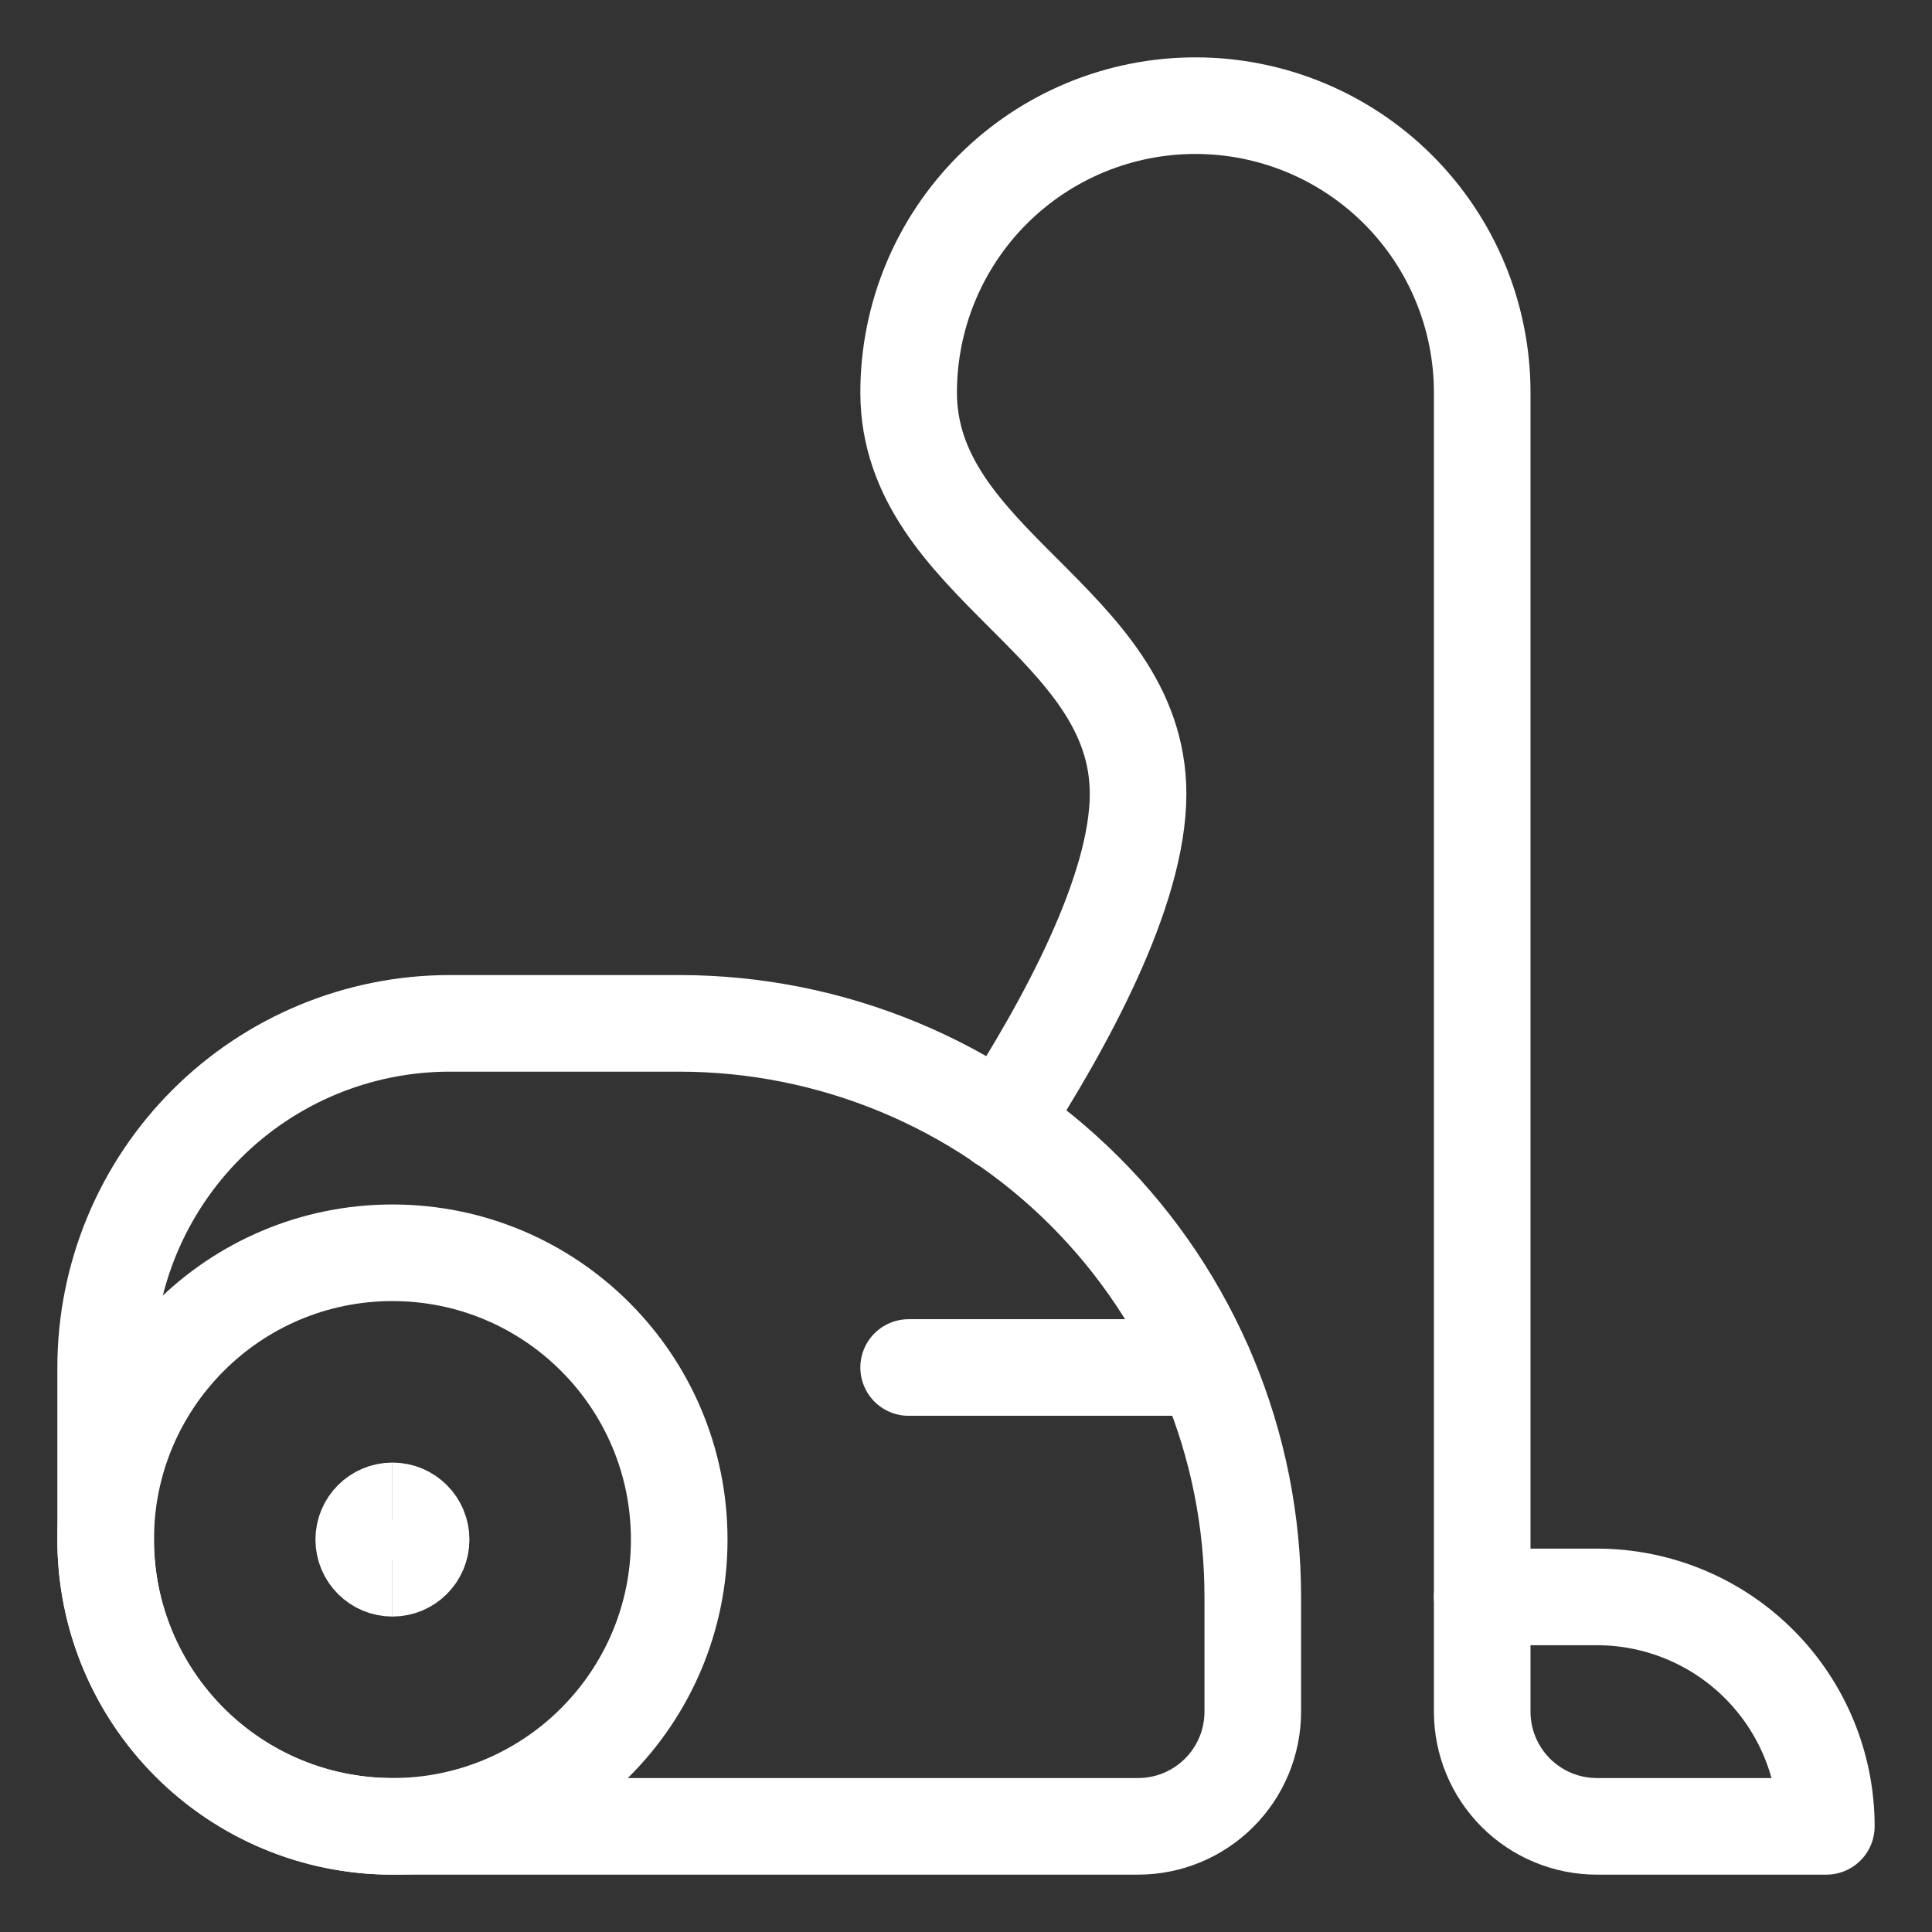
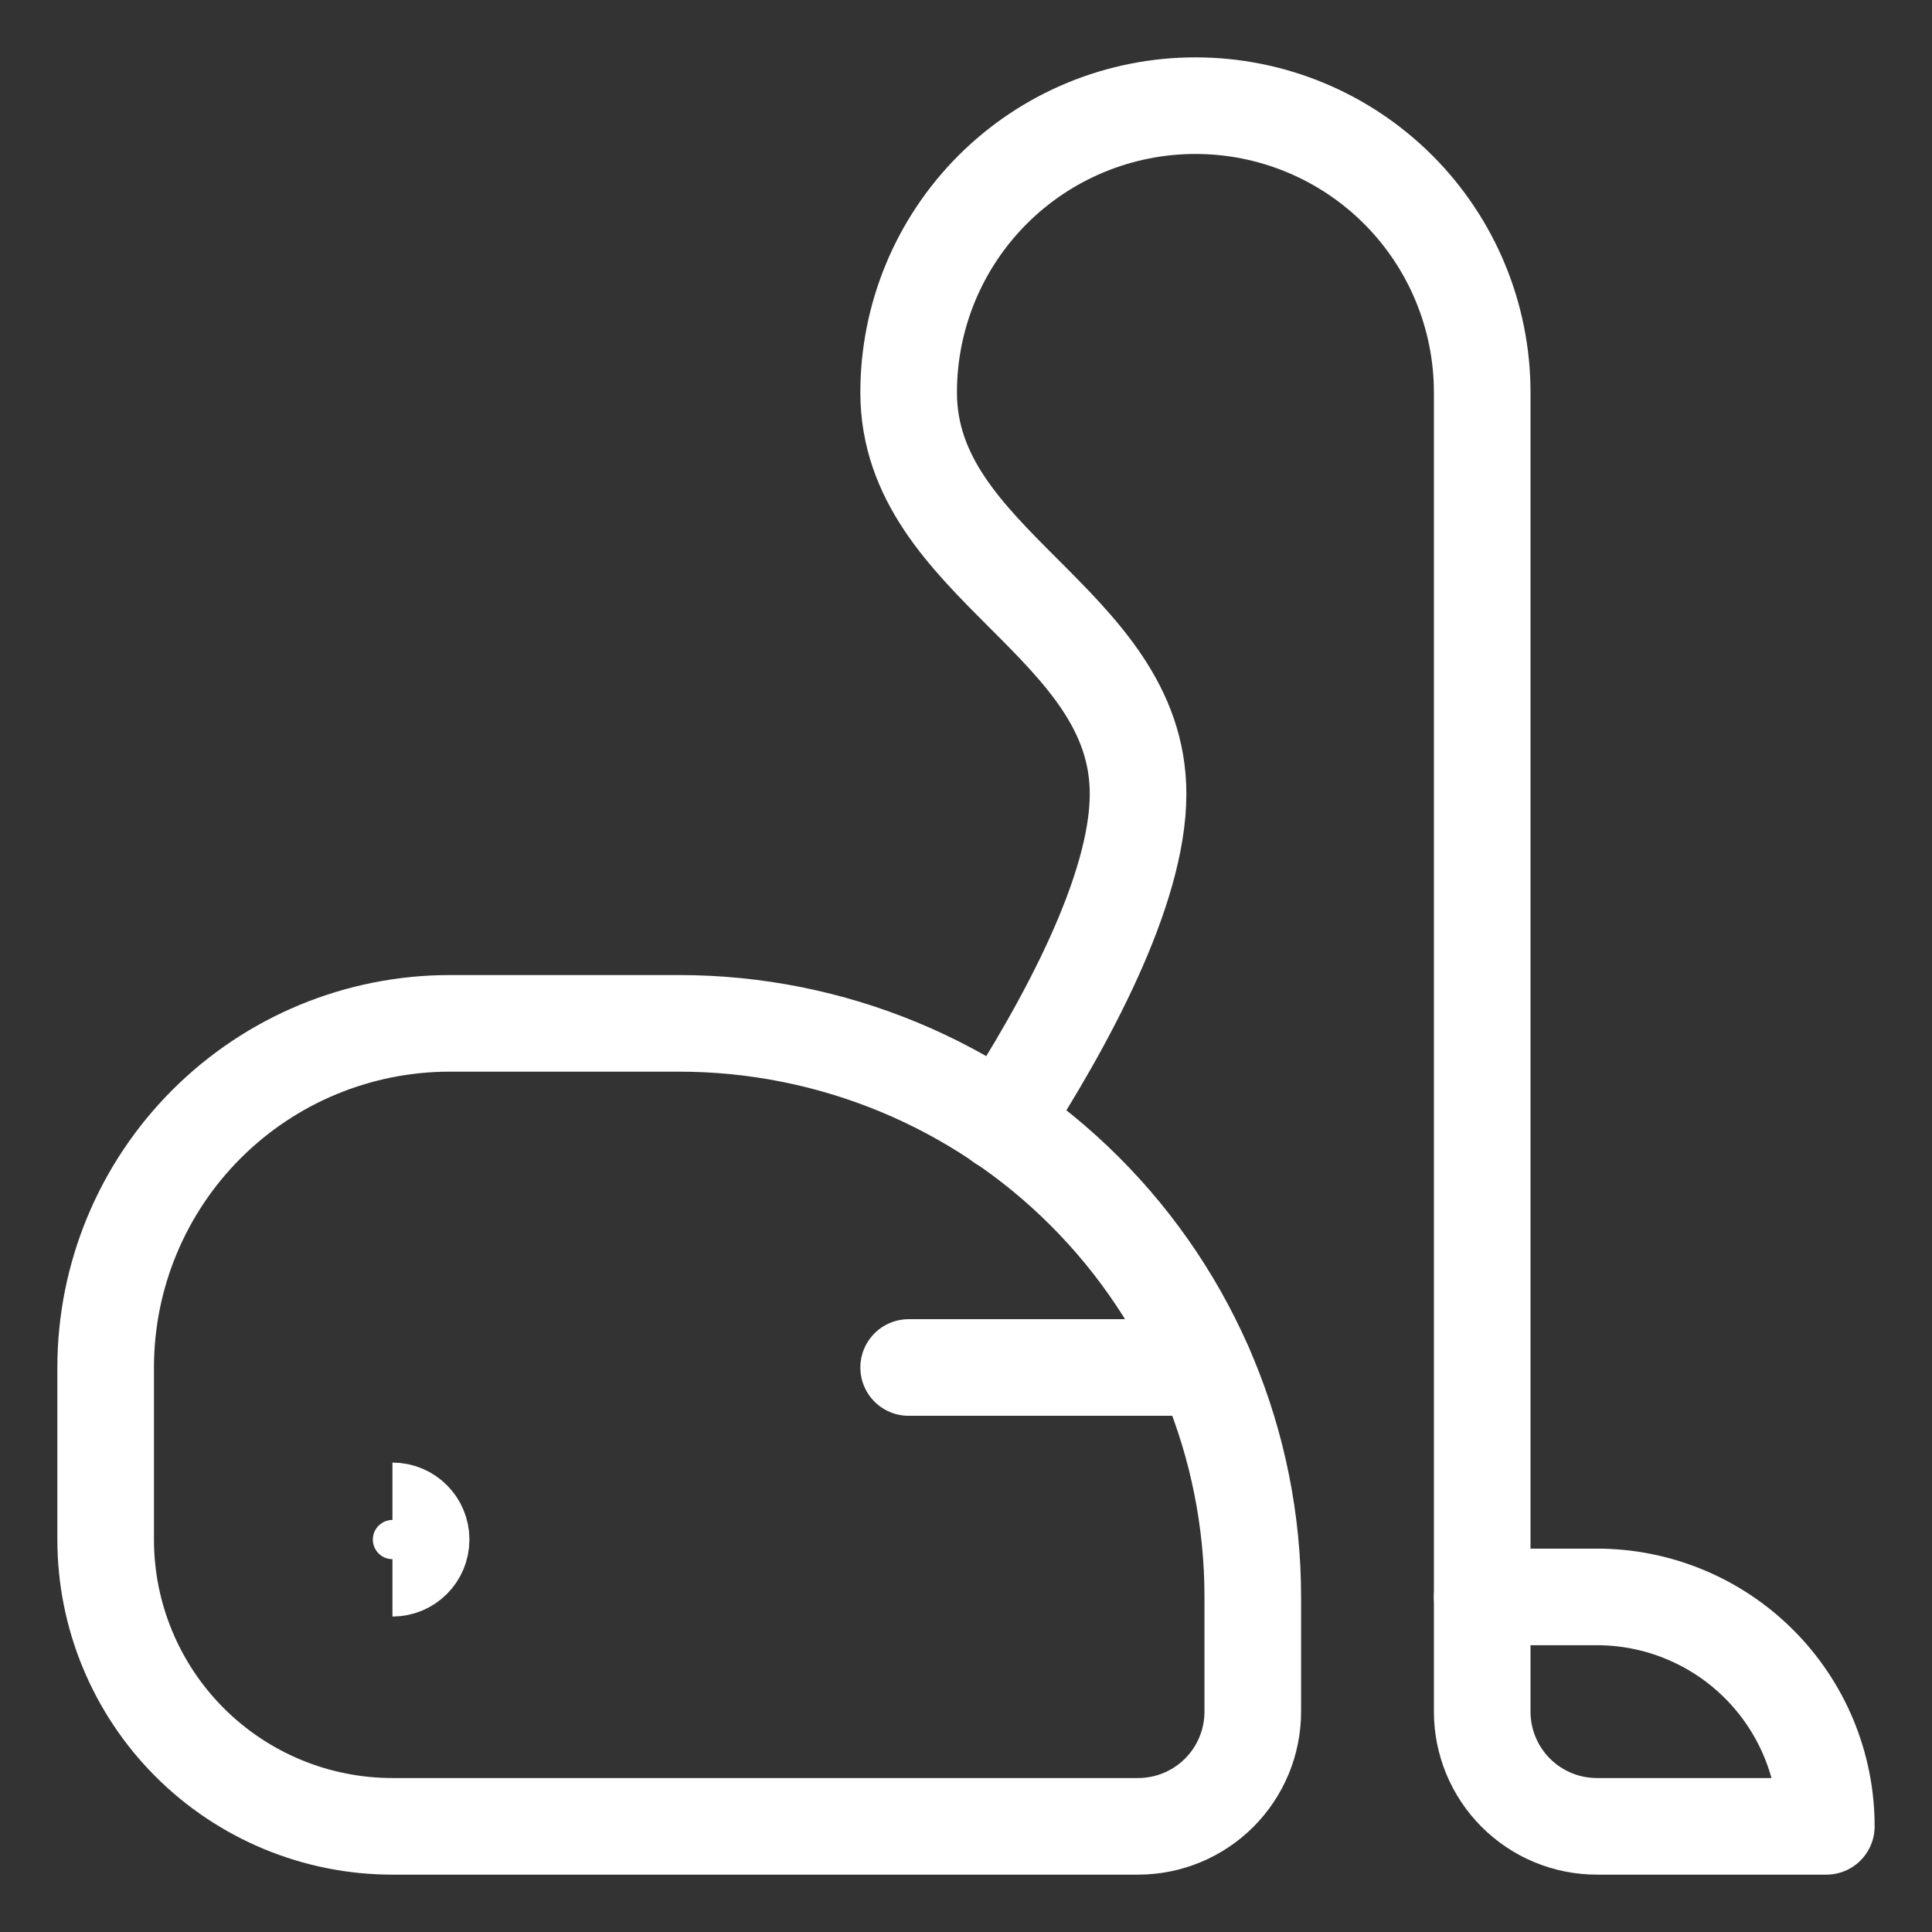
<svg xmlns="http://www.w3.org/2000/svg" fill="none" viewBox="-2 -2 80 80" id="Cleaning-Vacuum-2--Streamline-Ultimate" height="80" width="80">
  <rect x="-2" y="-2" width="80" height="80" fill="#333333" stroke="none" />
  <desc>
    Cleaning Vacuum 2 Streamline Icon: https://streamlinehq.com
  </desc>
-   <path stroke="#ffffff" stroke-linecap="round" stroke-linejoin="round" d="M14.25 73.625c6.558 0 11.875 -5.317 11.875 -11.875s-5.317 -11.875 -11.875 -11.875c-6.558 0 -11.875 5.317 -11.875 11.875s5.317 11.875 11.875 11.875Z" stroke-width="4" />
-   <path stroke="#ffffff" d="M14.25 62.938c-0.656 0 -1.188 -0.532 -1.188 -1.188s0.532 -1.188 1.188 -1.188" stroke-width="4" />
  <path stroke="#ffffff" d="M14.25 62.938c0.656 0 1.188 -0.532 1.188 -1.188s-0.532 -1.188 -1.188 -1.188" stroke-width="4" />
  <path stroke="#ffffff" stroke-linecap="round" stroke-linejoin="round" d="M26.125 40.375h-9.5c-3.779 0 -7.404 1.501 -10.076 4.174C3.876 47.221 2.375 50.846 2.375 54.625v7.125c0 3.15 1.251 6.17 3.478 8.397C8.08 72.374 11.101 73.625 14.25 73.625h30.875c1.26 0 2.468 -0.5 3.359 -1.391s1.391 -2.099 1.391 -3.359v-4.75c0 -6.299 -2.502 -12.34 -6.956 -16.794C38.465 42.877 32.424 40.375 26.125 40.375Z" stroke-width="4" />
  <path stroke="#ffffff" stroke-linecap="round" stroke-linejoin="round" d="M59.375 64.125h4.75c2.519 0 4.936 1.001 6.717 2.783 1.782 1.782 2.783 4.198 2.783 6.717h-9.5c-1.26 0 -2.468 -0.5 -3.359 -1.391s-1.391 -2.099 -1.391 -3.359v-4.75Z" stroke-width="4" />
  <path stroke="#ffffff" stroke-linecap="round" stroke-linejoin="round" d="M59.375 64.125V14.25c0 -3.149 -1.251 -6.17 -3.478 -8.397C53.67 3.626 50.65 2.375 47.5 2.375c-3.15 0 -6.17 1.251 -8.397 3.478C36.876 8.08 35.625 11.101 35.625 14.25c0 7.125 9.5 9.5 9.5 16.625 0 4.019 -3.021 9.544 -5.656 13.617" stroke-width="4" />
  <path stroke="#ffffff" stroke-linecap="round" stroke-linejoin="round" d="M35.625 54.625h12.261" stroke-width="4" />
</svg>